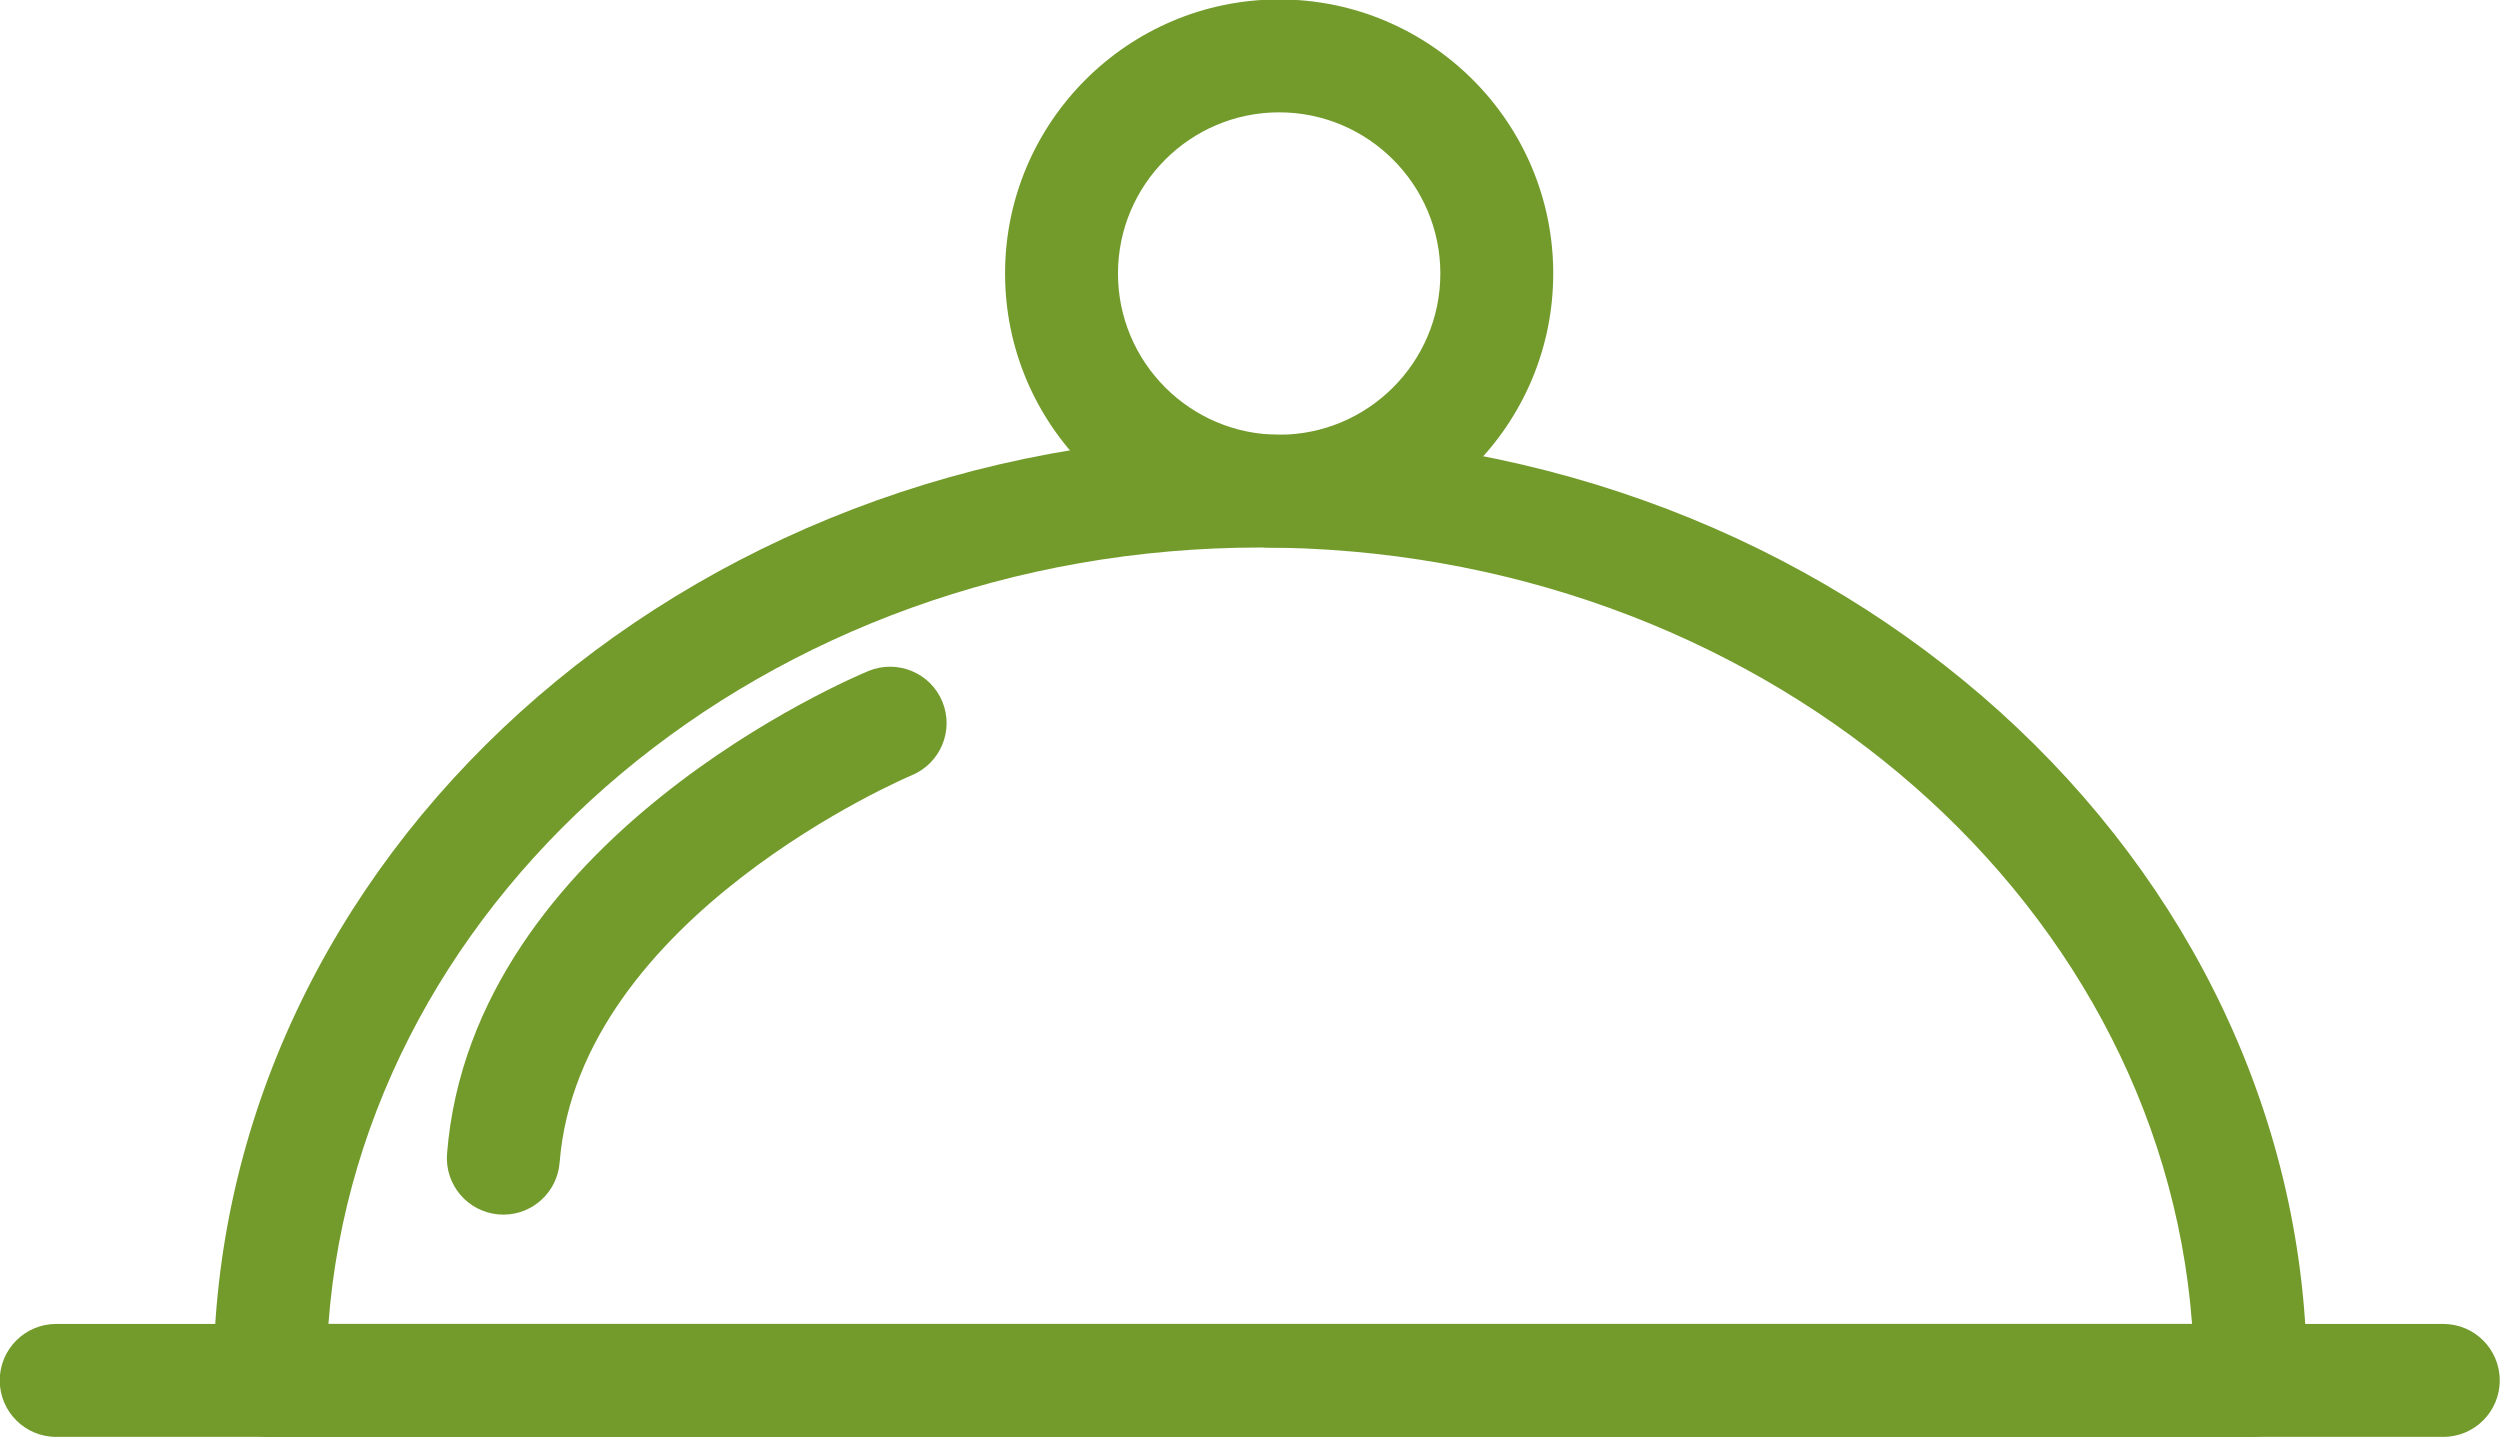
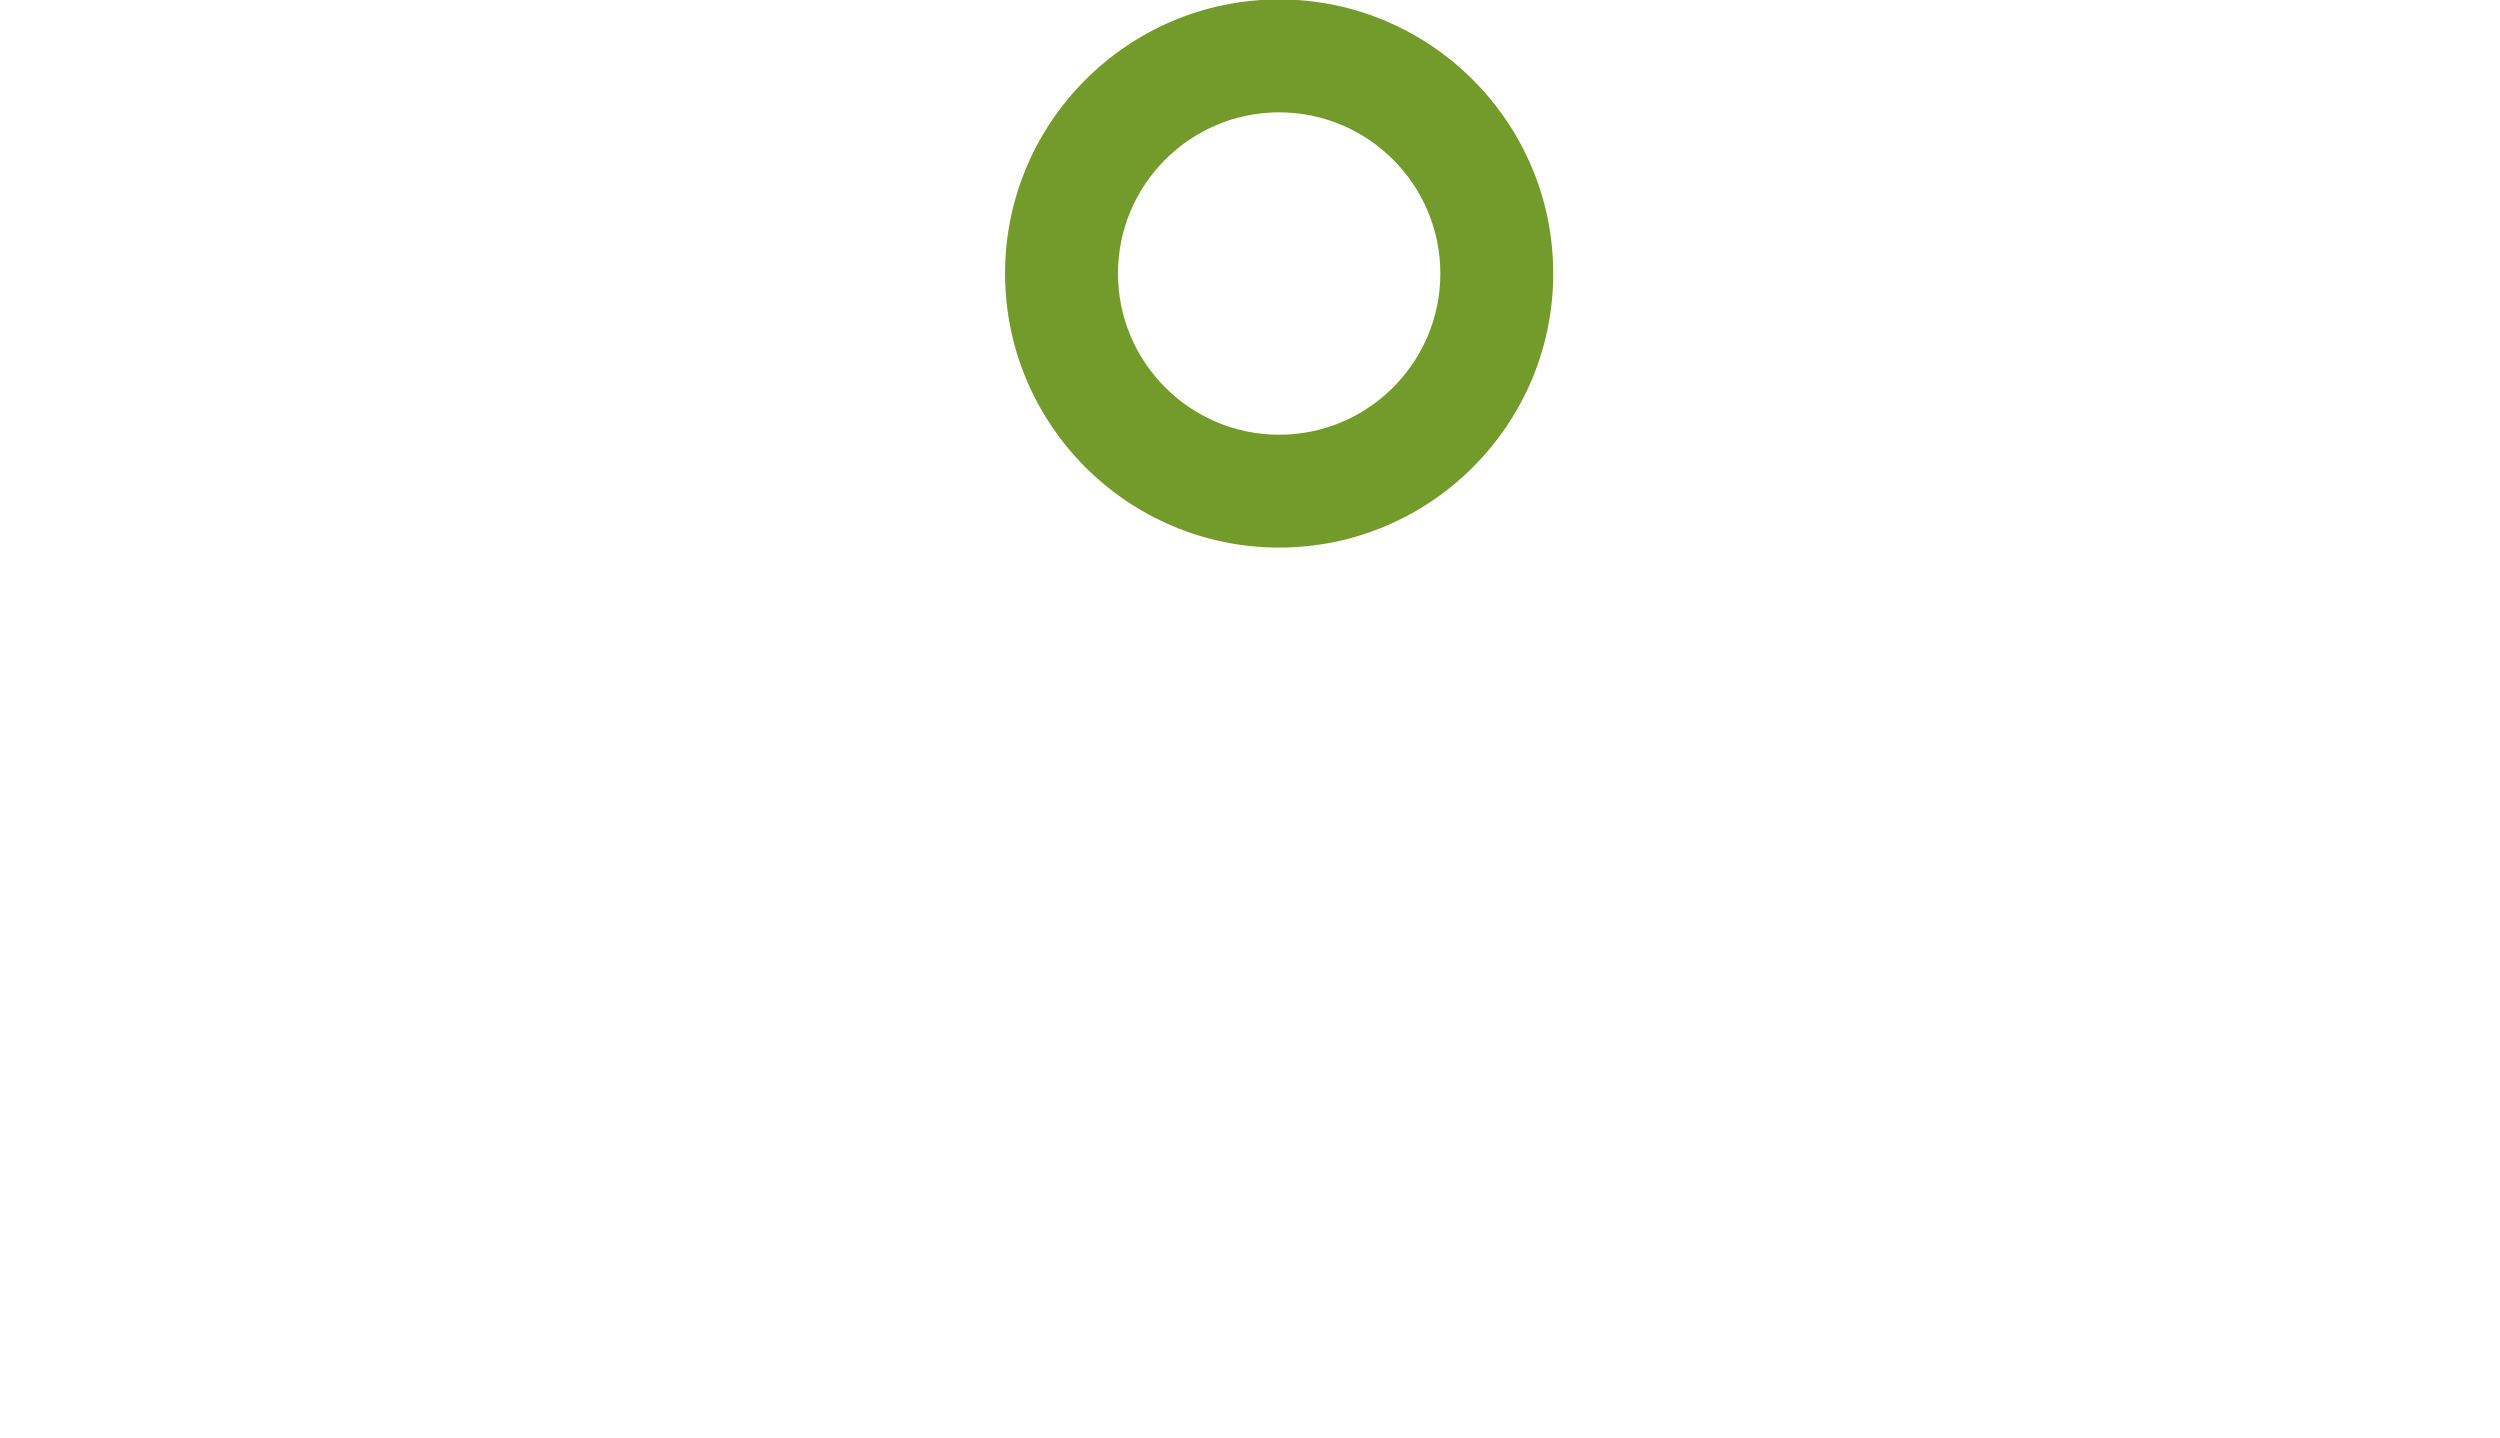
<svg xmlns="http://www.w3.org/2000/svg" fill="#000000" height="115" preserveAspectRatio="xMidYMid meet" version="1" viewBox="-0.5 19.7 200.0 115.0" width="200" zoomAndPan="magnify">
  <g>
    <g>
      <g id="change1_1">
-         <path d="M179.55,134.651H21.089c-2.494,0-4.517-2.021-4.517-4.517c0-41.718,37.57-75.662,83.748-75.662 c46.179,0,83.746,33.944,83.746,75.662C184.066,132.631,182.044,134.651,179.55,134.651z M25.774,125.617h149.091 c-2.614-34.64-35.05-62.115-74.545-62.115C60.823,63.502,28.388,90.978,25.774,125.617z" fill="#729b2b" />
-       </g>
+         </g>
      <g id="change1_2">
-         <path d="M194.964,134.651H179.55c-2.492,0-4.515-2.021-4.515-4.517c0-2.497,2.022-4.518,4.515-4.518h15.414 c2.495,0,4.515,2.021,4.515,4.518C199.479,132.631,197.459,134.651,194.964,134.651z" fill="#729b2b" />
-       </g>
+         </g>
      <g id="change1_5">
-         <path d="M21.089,134.651H3.993c-2.494,0-4.514-2.021-4.514-4.517c0-2.497,2.02-4.518,4.514-4.518h17.096 c2.495,0,4.517,2.021,4.517,4.518C25.606,132.631,23.583,134.651,21.089,134.651z" fill="#729b2b" />
-       </g>
+         </g>
      <g id="change1_3">
-         <path d="M179.55,134.651H21.089c-2.494,0-4.517-2.021-4.517-4.517c0-2.497,2.022-4.518,4.517-4.518H179.55 c2.494,0,4.517,2.021,4.517,4.518C184.066,132.631,182.044,134.651,179.55,134.651z" fill="#729b2b" />
-       </g>
+         </g>
    </g>
    <g id="change1_4">
      <path d="M101.832,63.507c-12.09,0-21.927-9.832-21.927-21.927c0-12.09,9.837-21.926,21.927-21.926 c12.09,0,21.927,9.835,21.927,21.926C123.759,53.675,113.922,63.507,101.832,63.507z M101.832,28.687 c-7.111,0-12.894,5.787-12.894,12.893c0,7.111,5.782,12.898,12.894,12.898s12.896-5.787,12.896-12.898 C114.728,34.474,108.943,28.687,101.832,28.687z" fill="#729b2b" />
    </g>
    <g id="change1_6">
-       <path d="M39.77,116.871c-0.119,0-0.238-0.005-0.36-0.015c-2.487-0.199-4.344-2.375-4.146-4.862 c1.996-25.241,32.43-38.082,33.728-38.622c2.297-0.935,4.935,0.146,5.892,2.448c0.954,2.302-0.141,4.945-2.441,5.899 c-0.265,0.112-26.617,11.287-28.174,30.99C44.08,115.075,42.104,116.871,39.77,116.871z" fill="#729b2b" />
-     </g>
+       </g>
  </g>
</svg>